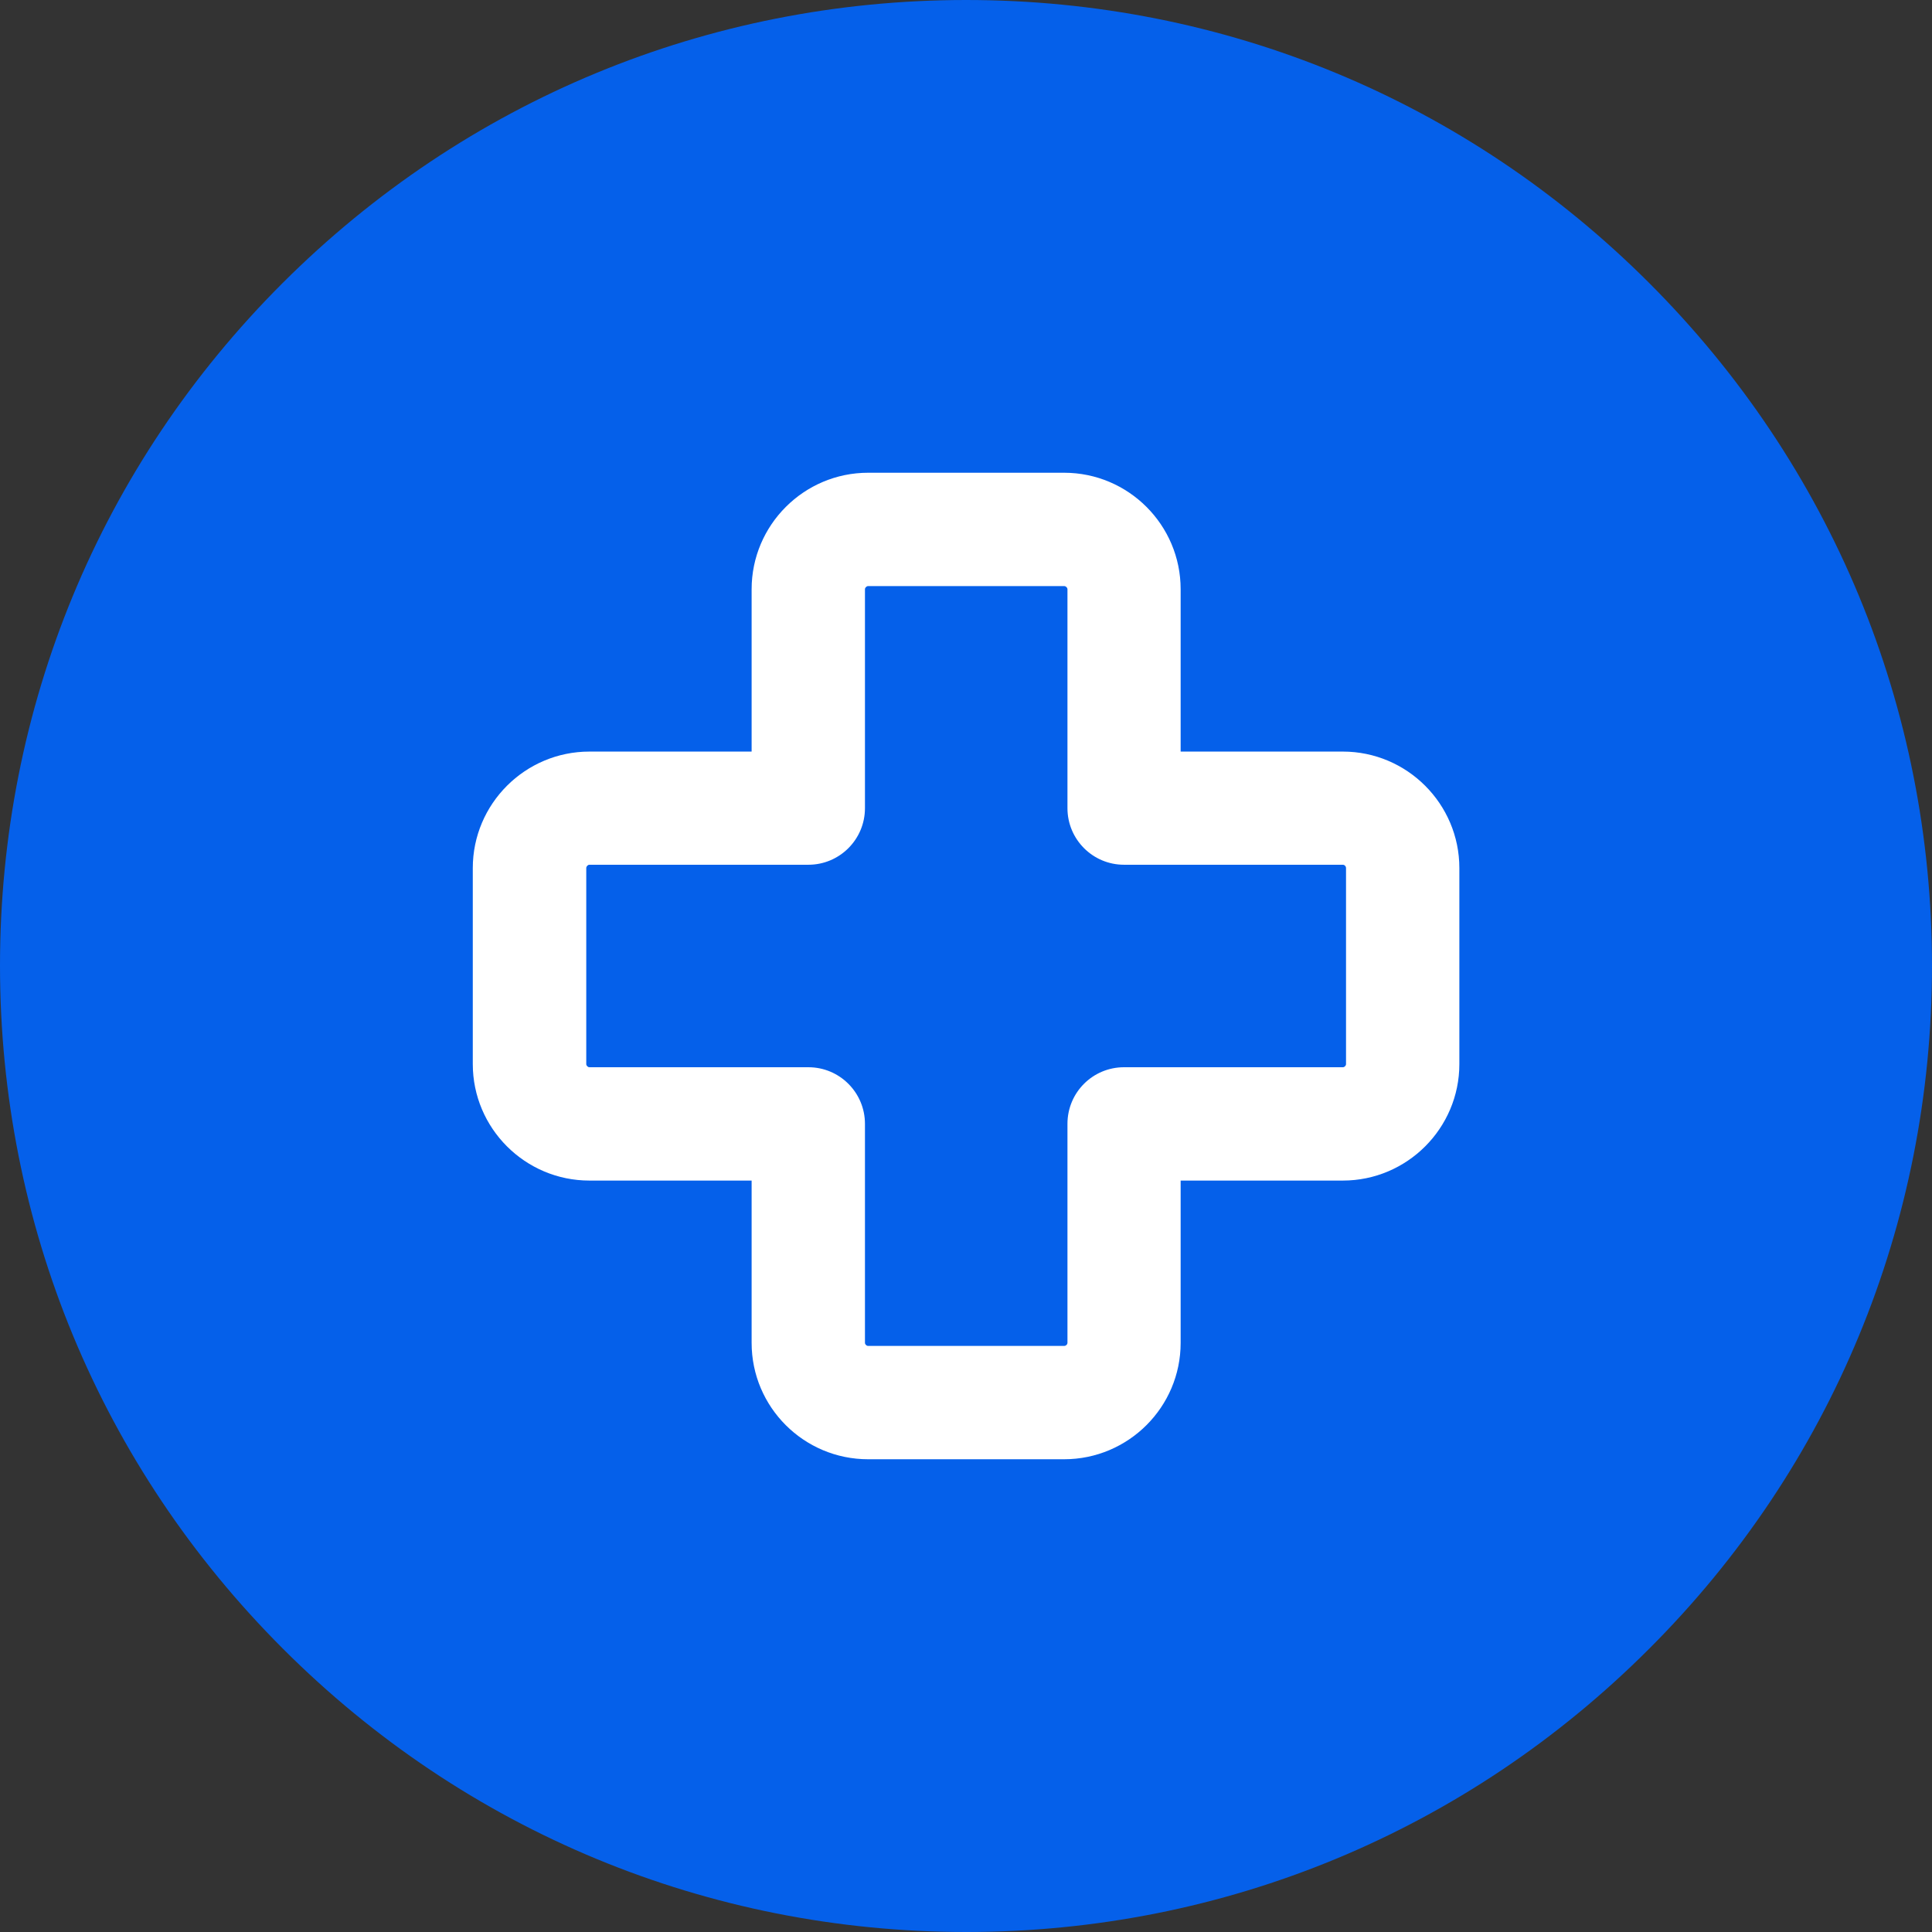
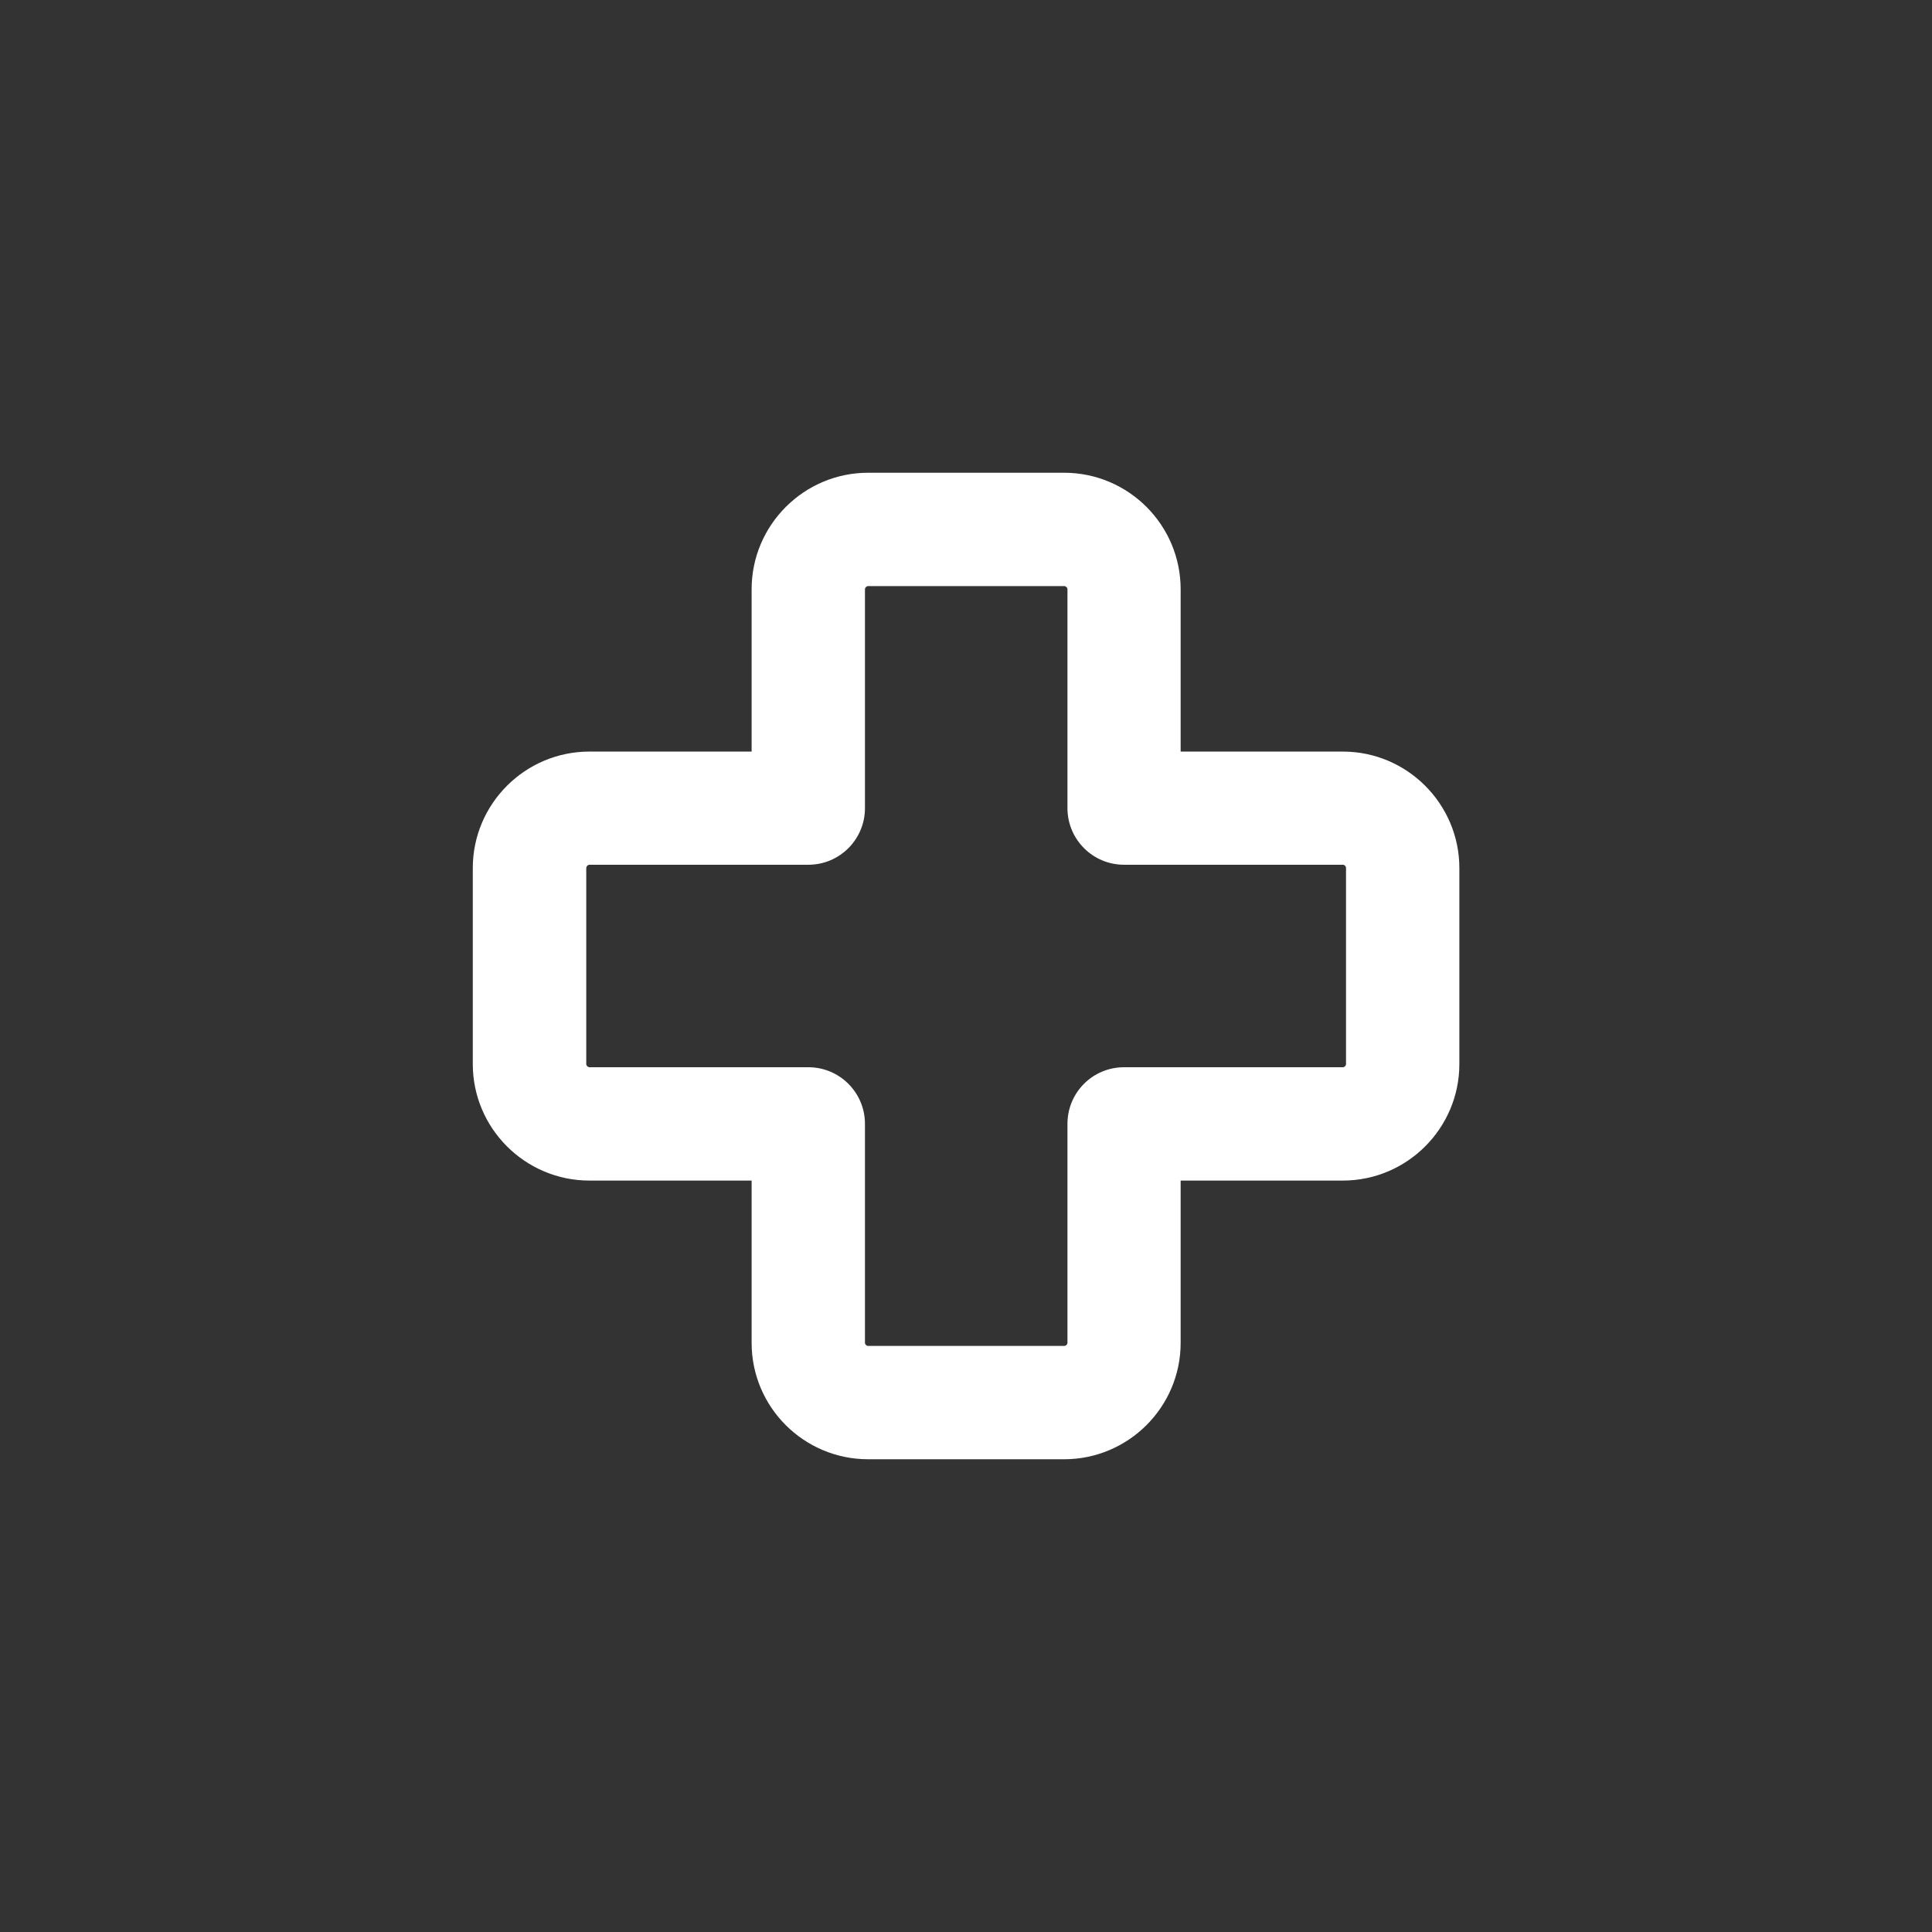
<svg xmlns="http://www.w3.org/2000/svg" width="130" height="130" viewBox="0 0 130 130" fill="none">
  <rect x="0" y="0" width="130" height="130" fill="#333333" stroke="none" />
  <g clipPath="url(#clip0_518_235)">
-     <path d="M65.019 130C47.649 130 31.311 123.22 19.032 110.932C6.762 98.663 0 82.354 0 64.977C0 47.599 6.734 31.318 19.004 19.058C31.302 6.771 47.64 0 65.009 0C82.379 0 98.68 6.761 110.94 19.012C123.247 31.3 130 47.637 130 64.986C130 82.335 123.238 98.7 110.95 110.96C98.68 123.229 82.36 130 65.019 130Z" fill="#0560EA" />
    <path d="M90.357 50.572H79.443V39.649C79.443 35.321 75.923 31.81 71.604 31.81H58.414C54.095 31.81 50.575 35.33 50.575 39.649V50.572H39.661C35.333 50.572 31.813 54.092 31.813 58.41V71.599C31.813 75.918 35.333 79.438 39.661 79.438H50.575V90.36C50.575 94.679 54.086 98.19 58.414 98.19H71.604C75.923 98.19 79.443 94.679 79.443 90.36V79.438H90.357C94.676 79.438 98.197 75.918 98.197 71.599V58.41C98.197 54.092 94.676 50.572 90.357 50.572ZM90.571 71.599C90.571 71.71 90.469 71.812 90.357 71.812H75.635C73.527 71.812 71.827 73.512 71.827 75.621V90.351C71.827 90.462 71.725 90.564 71.604 90.564H58.414C58.303 90.564 58.201 90.462 58.201 90.351V75.621C58.201 73.521 56.501 71.812 54.393 71.812H39.661C39.55 71.812 39.448 71.701 39.448 71.599V58.41C39.448 58.299 39.55 58.187 39.661 58.187H54.393C56.501 58.187 58.201 56.478 58.201 54.38V39.649C58.201 39.538 58.312 39.436 58.414 39.436H71.604C71.716 39.436 71.827 39.538 71.827 39.649V54.38C71.827 56.478 73.527 58.187 75.635 58.187H90.357C90.469 58.187 90.571 58.29 90.571 58.41V71.599Z" fill="white" />
  </g>
  <defs>
    <clipPath id="clip0_518_235">
-       <rect width="130" height="130" fill="white" />
-     </clipPath>
+       </clipPath>
  </defs>
</svg>